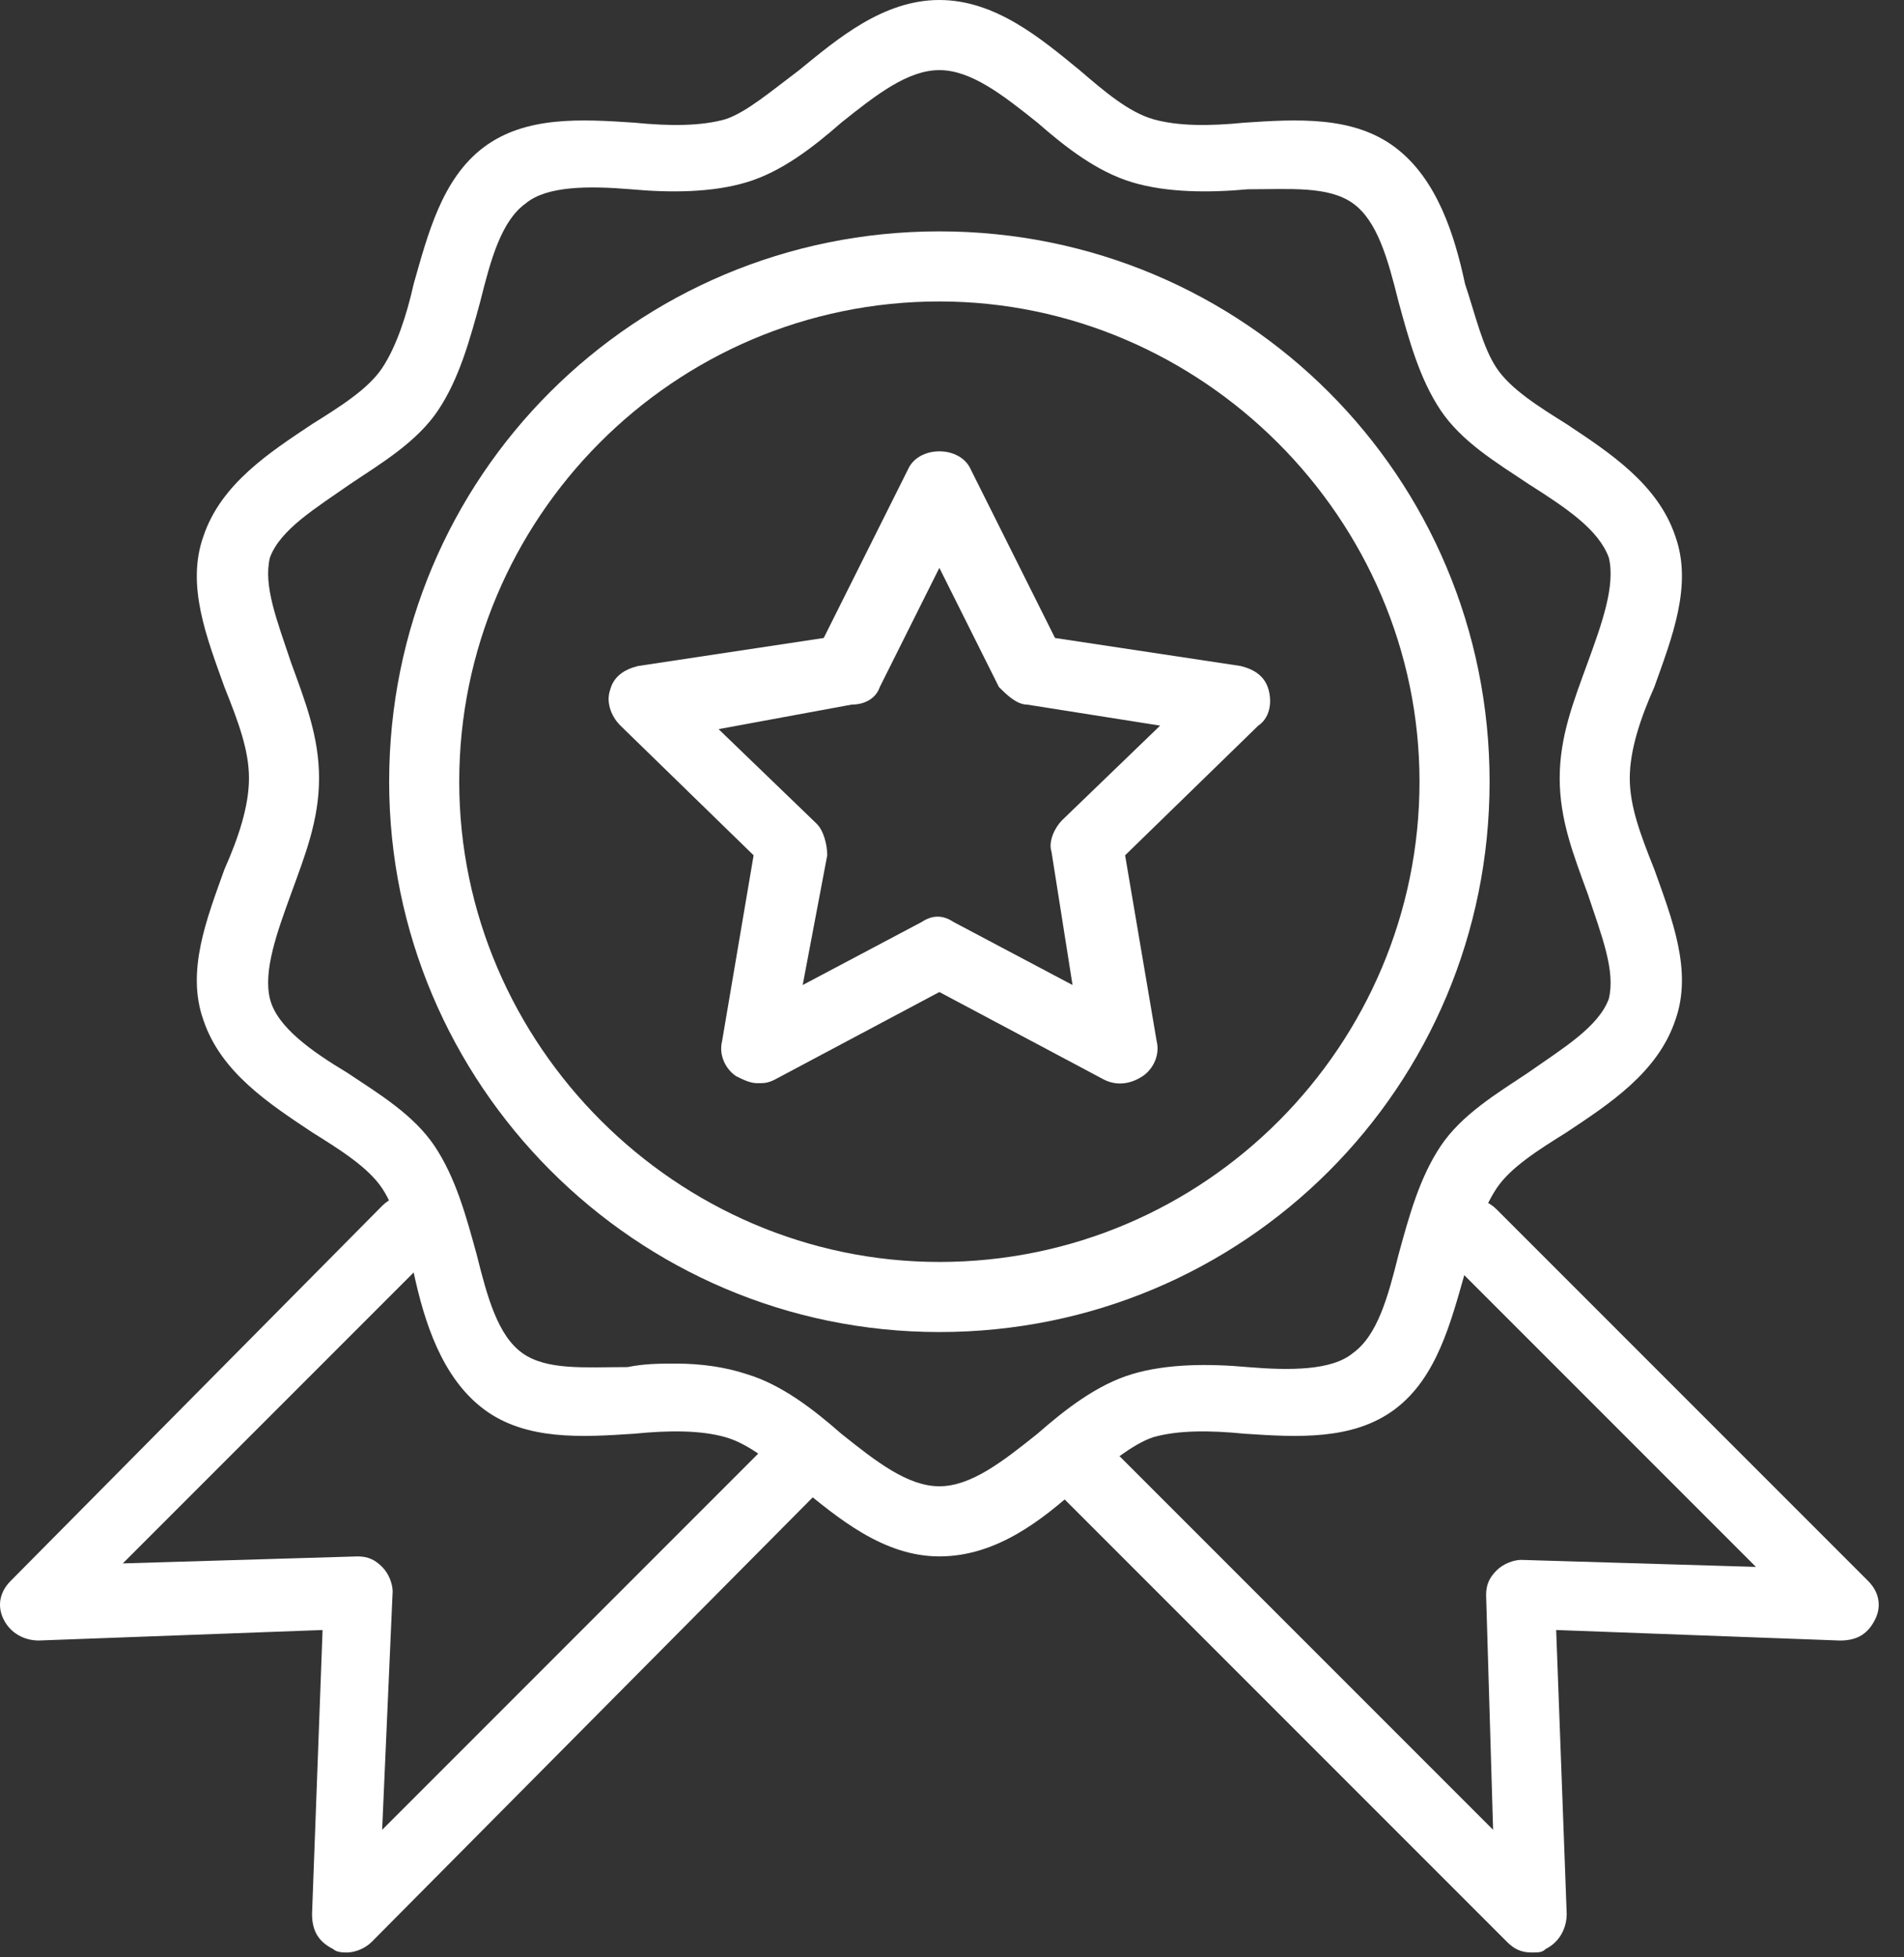
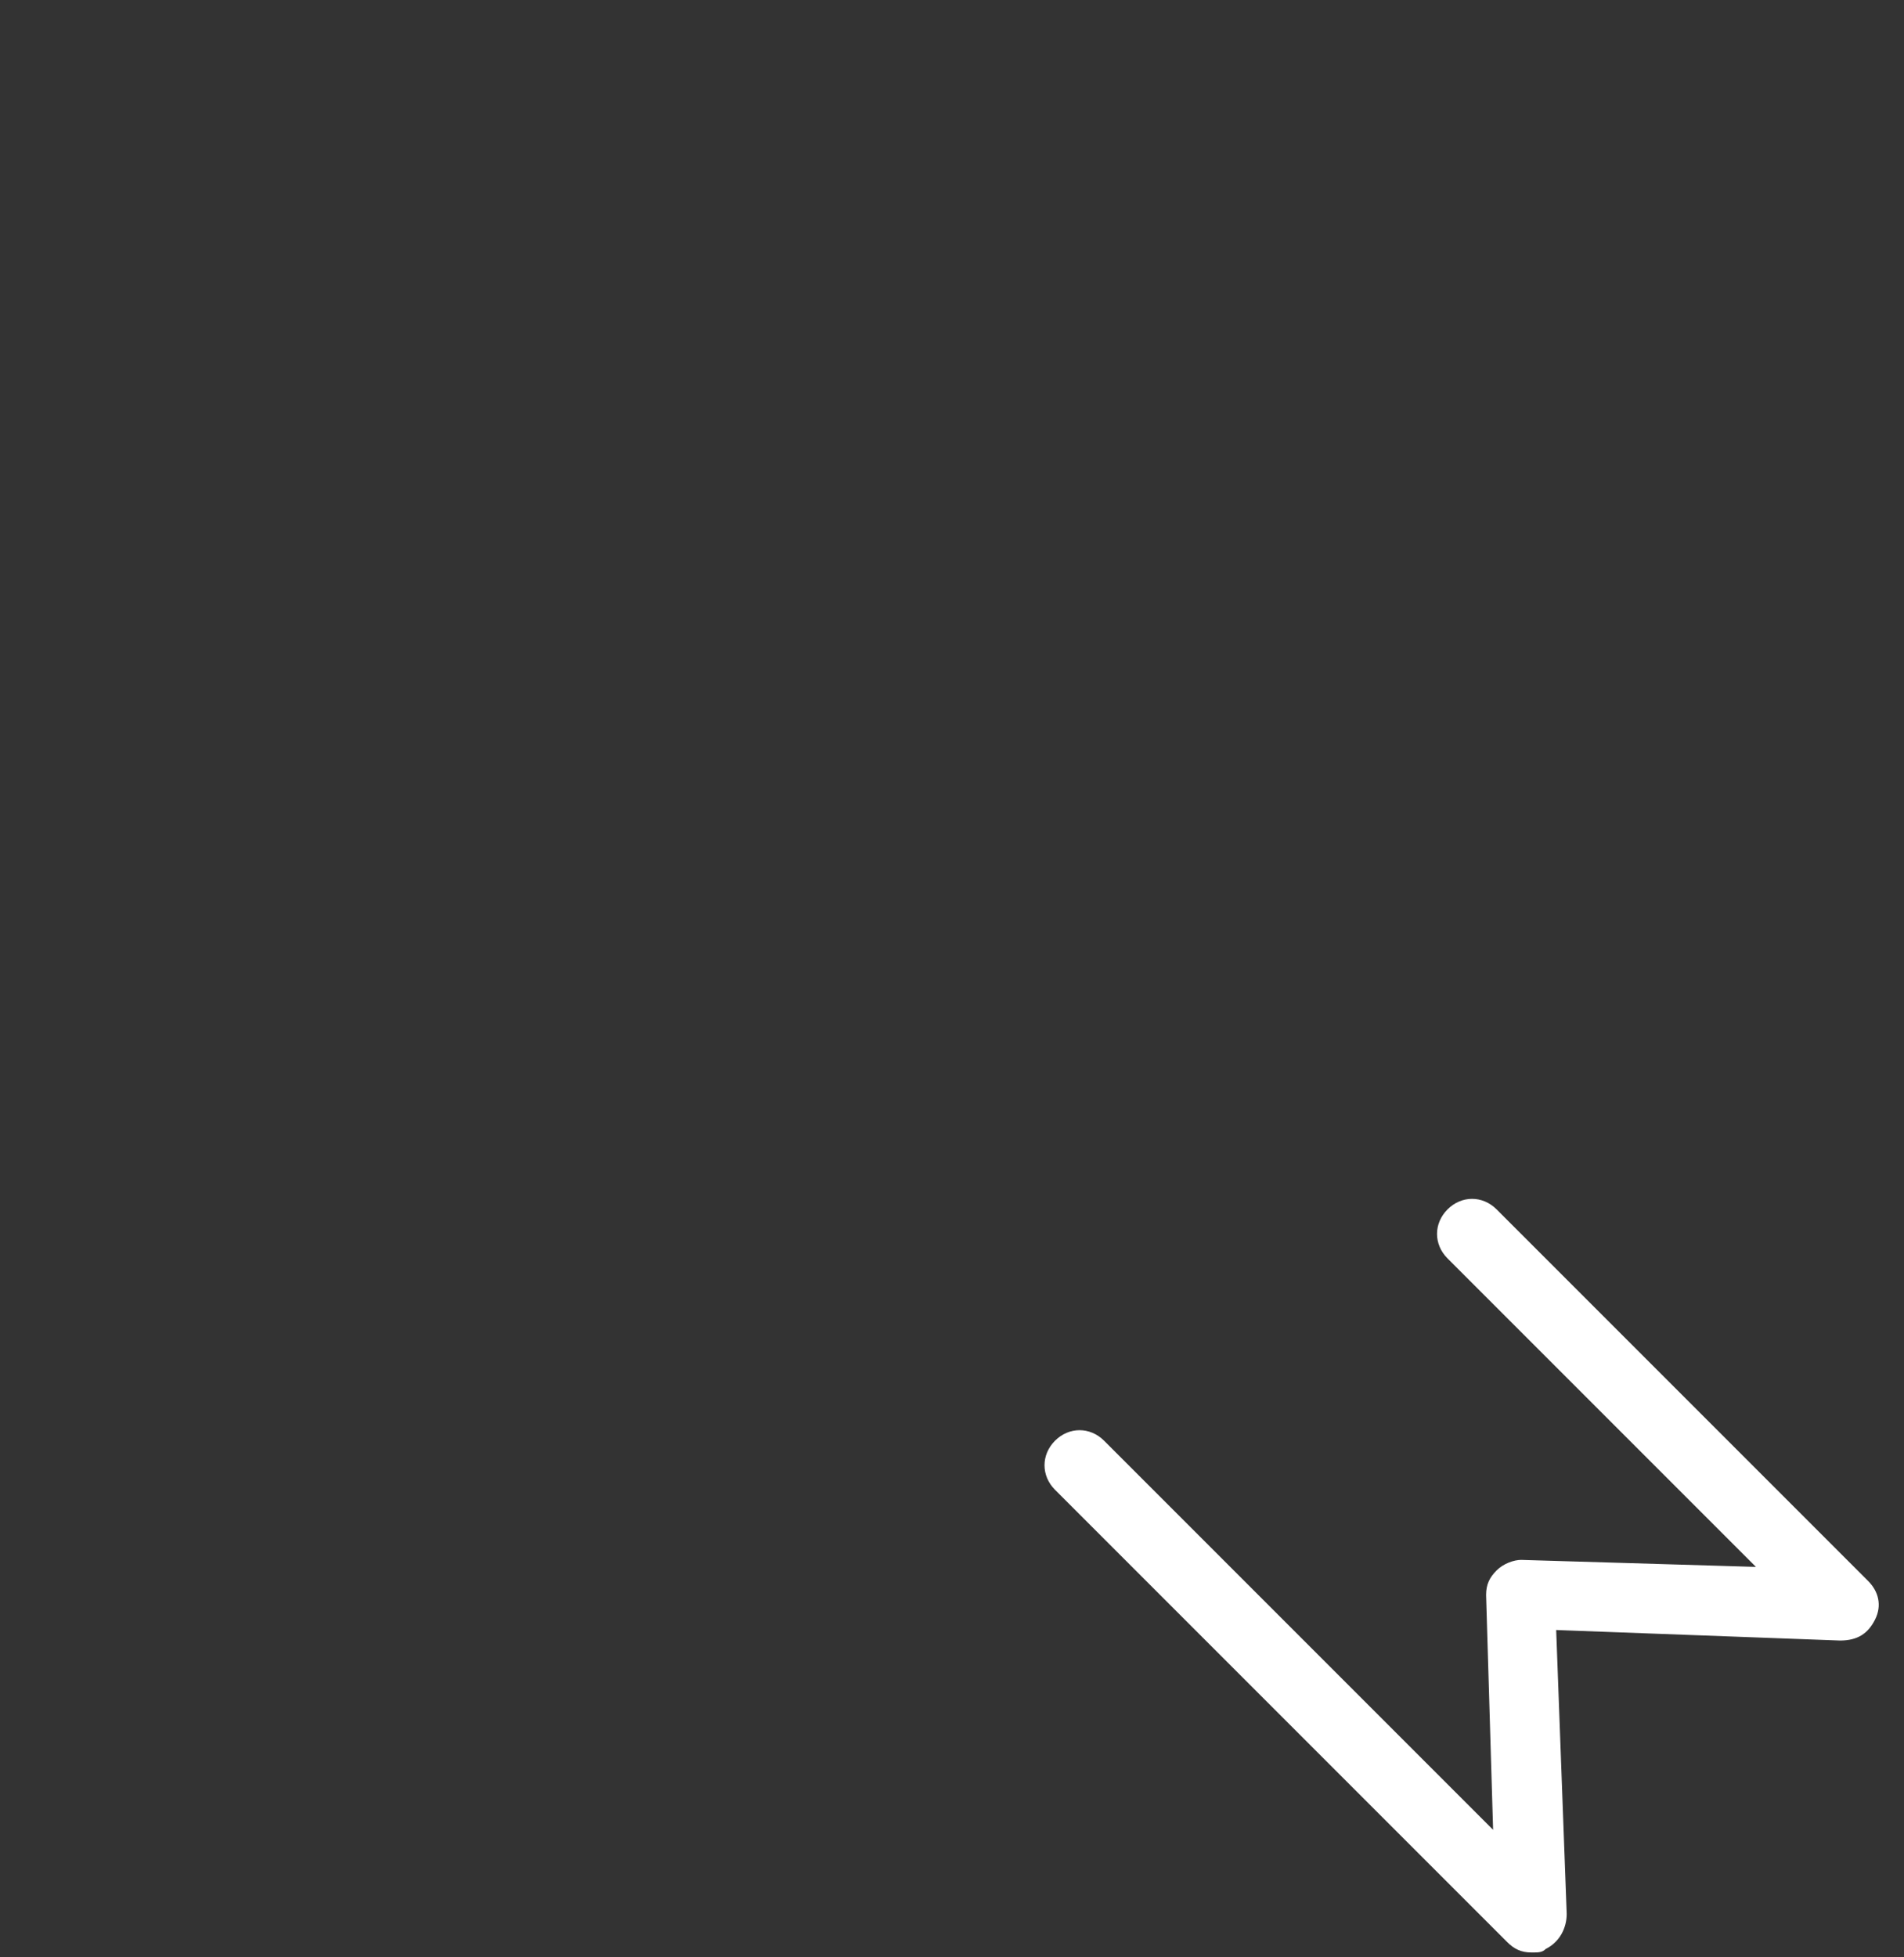
<svg xmlns="http://www.w3.org/2000/svg" width="72" height="74" viewBox="0 0 72 74" fill="none">
  <rect x="0" y="0" width="72" height="74" fill="#333333" stroke="none" />
-   <path d="M35.522 58.842C33.402 58.842 31.679 57.384 30.221 56.191C29.294 55.396 28.366 54.601 27.438 54.336C26.511 54.071 25.318 54.071 23.993 54.203C22.005 54.336 19.884 54.468 18.294 53.276C16.704 52.083 16.041 49.962 15.643 48.107C15.246 46.914 14.981 45.722 14.451 44.926C13.921 44.131 12.86 43.469 11.8 42.806C10.21 41.746 8.355 40.553 7.692 38.565C7.029 36.71 7.824 34.722 8.487 32.867C9.017 31.674 9.415 30.481 9.415 29.421C9.415 28.361 9.017 27.3 8.487 25.975C7.824 24.12 7.029 22.132 7.692 20.276C8.355 18.289 10.21 17.096 11.8 16.036C12.86 15.373 13.921 14.71 14.451 13.915C14.981 13.12 15.378 11.927 15.643 10.735C16.174 8.879 16.704 6.759 18.294 5.566C19.884 4.373 22.005 4.506 23.993 4.638C25.318 4.771 26.511 4.771 27.438 4.506C28.233 4.241 29.161 3.446 30.221 2.651C31.679 1.458 33.402 0 35.522 0C37.643 0 39.366 1.458 40.824 2.651C41.751 3.446 42.679 4.241 43.606 4.506C44.534 4.771 45.727 4.771 47.052 4.638C49.04 4.506 51.16 4.373 52.751 5.566C54.341 6.759 55.004 8.879 55.401 10.735C55.799 11.927 56.064 13.12 56.594 13.915C57.124 14.71 58.184 15.373 59.245 16.036C60.835 17.096 62.69 18.289 63.353 20.276C64.016 22.132 63.22 24.12 62.558 25.975C62.028 27.168 61.63 28.361 61.63 29.421C61.63 30.481 62.028 31.541 62.558 32.867C63.22 34.722 64.016 36.71 63.353 38.565C62.69 40.553 60.835 41.746 59.245 42.806C58.184 43.469 57.124 44.131 56.594 44.926C56.064 45.722 55.666 46.914 55.401 48.107C54.871 49.962 54.341 52.083 52.751 53.276C51.16 54.468 49.04 54.336 47.052 54.203C45.727 54.071 44.534 54.071 43.606 54.336C42.811 54.601 41.884 55.396 40.824 56.191C39.366 57.516 37.643 58.842 35.522 58.842ZM25.583 51.553C26.511 51.553 27.438 51.685 28.233 51.95C29.559 52.348 30.752 53.276 31.812 54.203C33.137 55.264 34.33 56.191 35.522 56.191C36.715 56.191 37.908 55.264 39.233 54.203C40.293 53.276 41.486 52.348 42.811 51.95C44.137 51.553 45.727 51.553 47.185 51.685C48.775 51.818 50.365 51.818 51.16 51.155C52.088 50.492 52.486 49.035 52.883 47.444C53.281 45.987 53.678 44.529 54.474 43.336C55.269 42.143 56.594 41.348 57.787 40.553C59.112 39.625 60.437 38.83 60.835 37.77C61.1 36.71 60.57 35.385 60.04 33.794C59.51 32.336 58.98 31.011 58.98 29.421C58.98 27.831 59.51 26.505 60.04 25.047C60.57 23.59 61.1 22.132 60.835 21.072C60.437 20.012 59.245 19.216 57.787 18.289C56.594 17.494 55.269 16.698 54.474 15.506C53.678 14.313 53.281 12.855 52.883 11.397C52.486 9.807 52.088 8.349 51.16 7.687C50.233 7.024 48.775 7.156 47.185 7.156C45.727 7.289 44.137 7.289 42.811 6.891C41.486 6.494 40.293 5.566 39.233 4.638C37.908 3.578 36.715 2.651 35.522 2.651C34.33 2.651 33.137 3.578 31.812 4.638C30.752 5.566 29.559 6.494 28.233 6.891C26.908 7.289 25.318 7.289 23.86 7.156C22.27 7.024 20.68 7.024 19.884 7.687C18.957 8.349 18.559 9.807 18.162 11.397C17.764 12.855 17.366 14.313 16.571 15.506C15.776 16.698 14.451 17.494 13.258 18.289C11.933 19.216 10.607 20.012 10.21 21.072C9.945 22.132 10.475 23.457 11.005 25.047C11.535 26.505 12.065 27.831 12.065 29.421C12.065 31.011 11.535 32.336 11.005 33.794C10.475 35.252 9.945 36.71 10.21 37.77C10.475 38.83 11.8 39.758 13.126 40.553C14.318 41.348 15.643 42.143 16.439 43.336C17.234 44.529 17.631 45.987 18.029 47.444C18.427 49.035 18.824 50.492 19.752 51.155C20.68 51.818 22.137 51.685 23.728 51.685C24.39 51.553 24.92 51.553 25.583 51.553Z" fill="white" />
-   <path d="M35.523 50.36C23.993 50.36 14.716 40.951 14.716 29.553C14.716 18.024 23.993 8.747 35.523 8.747C47.052 8.747 56.329 18.024 56.329 29.553C56.329 41.083 47.052 50.36 35.523 50.36ZM35.523 11.397C25.451 11.397 17.366 19.614 17.366 29.553C17.366 39.493 25.583 47.71 35.523 47.71C45.594 47.71 53.679 39.493 53.679 29.553C53.679 19.614 45.462 11.397 35.523 11.397Z" fill="white" />
-   <path d="M28.631 40.951C28.366 40.951 28.101 40.818 27.836 40.686C27.438 40.42 27.173 39.89 27.306 39.36L28.498 32.336L23.462 27.433C23.065 27.035 22.932 26.505 23.065 26.108C23.197 25.578 23.595 25.312 24.125 25.18L31.149 24.12L34.33 17.759C34.727 16.831 36.318 16.831 36.715 17.759L39.896 24.12L46.92 25.18C47.45 25.312 47.847 25.578 47.98 26.108C48.112 26.638 47.98 27.168 47.582 27.433L42.546 32.336L43.739 39.36C43.871 39.89 43.606 40.42 43.209 40.686C42.811 40.951 42.281 41.083 41.751 40.818L35.522 37.505L29.294 40.818C29.029 40.951 28.896 40.951 28.631 40.951ZM27.173 27.566L30.884 31.144C31.149 31.409 31.282 31.939 31.282 32.336L30.354 37.24L34.86 34.854C35.257 34.589 35.655 34.589 36.052 34.854L40.558 37.24L39.763 32.204C39.631 31.806 39.896 31.276 40.161 31.011L43.871 27.433L38.836 26.638C38.438 26.638 38.04 26.24 37.775 25.975L35.522 21.469L33.269 25.975C33.137 26.373 32.739 26.638 32.209 26.638L27.173 27.566Z" fill="white" />
-   <path d="M13.126 73.817C12.993 73.817 12.728 73.817 12.595 73.685C12.065 73.419 11.8 73.022 11.8 72.359L12.198 61.625L1.463 62.022C0.933 62.022 0.403 61.757 0.138 61.227C-0.127 60.697 0.005 60.167 0.403 59.769L14.451 45.589C14.981 45.059 15.776 45.059 16.306 45.589C16.836 46.119 16.836 46.914 16.306 47.444L4.644 59.107L13.523 58.842C13.921 58.842 14.186 58.974 14.451 59.239C14.716 59.504 14.848 59.902 14.848 60.167L14.451 69.179L29.161 54.468C29.691 53.938 30.486 53.938 31.017 54.468C31.547 54.998 31.547 55.794 31.017 56.324L14.053 73.419C13.788 73.685 13.39 73.817 13.126 73.817Z" fill="white" />
  <path d="M57.919 73.817C57.522 73.817 57.257 73.685 56.992 73.42L39.896 56.324C39.366 55.794 39.366 54.999 39.896 54.468C40.426 53.938 41.221 53.938 41.751 54.468L56.462 69.179L56.197 60.3C56.197 59.902 56.329 59.637 56.594 59.372C56.859 59.107 57.257 58.974 57.522 58.974L66.401 59.239L54.739 47.577C54.209 47.047 54.209 46.252 54.739 45.722C55.269 45.192 56.064 45.192 56.594 45.722L70.642 59.77C71.039 60.167 71.172 60.697 70.907 61.227C70.642 61.758 70.244 62.023 69.582 62.023L58.847 61.625L59.245 72.36C59.245 72.89 58.98 73.42 58.449 73.685C58.317 73.817 58.184 73.817 57.919 73.817Z" fill="white" />
</svg>